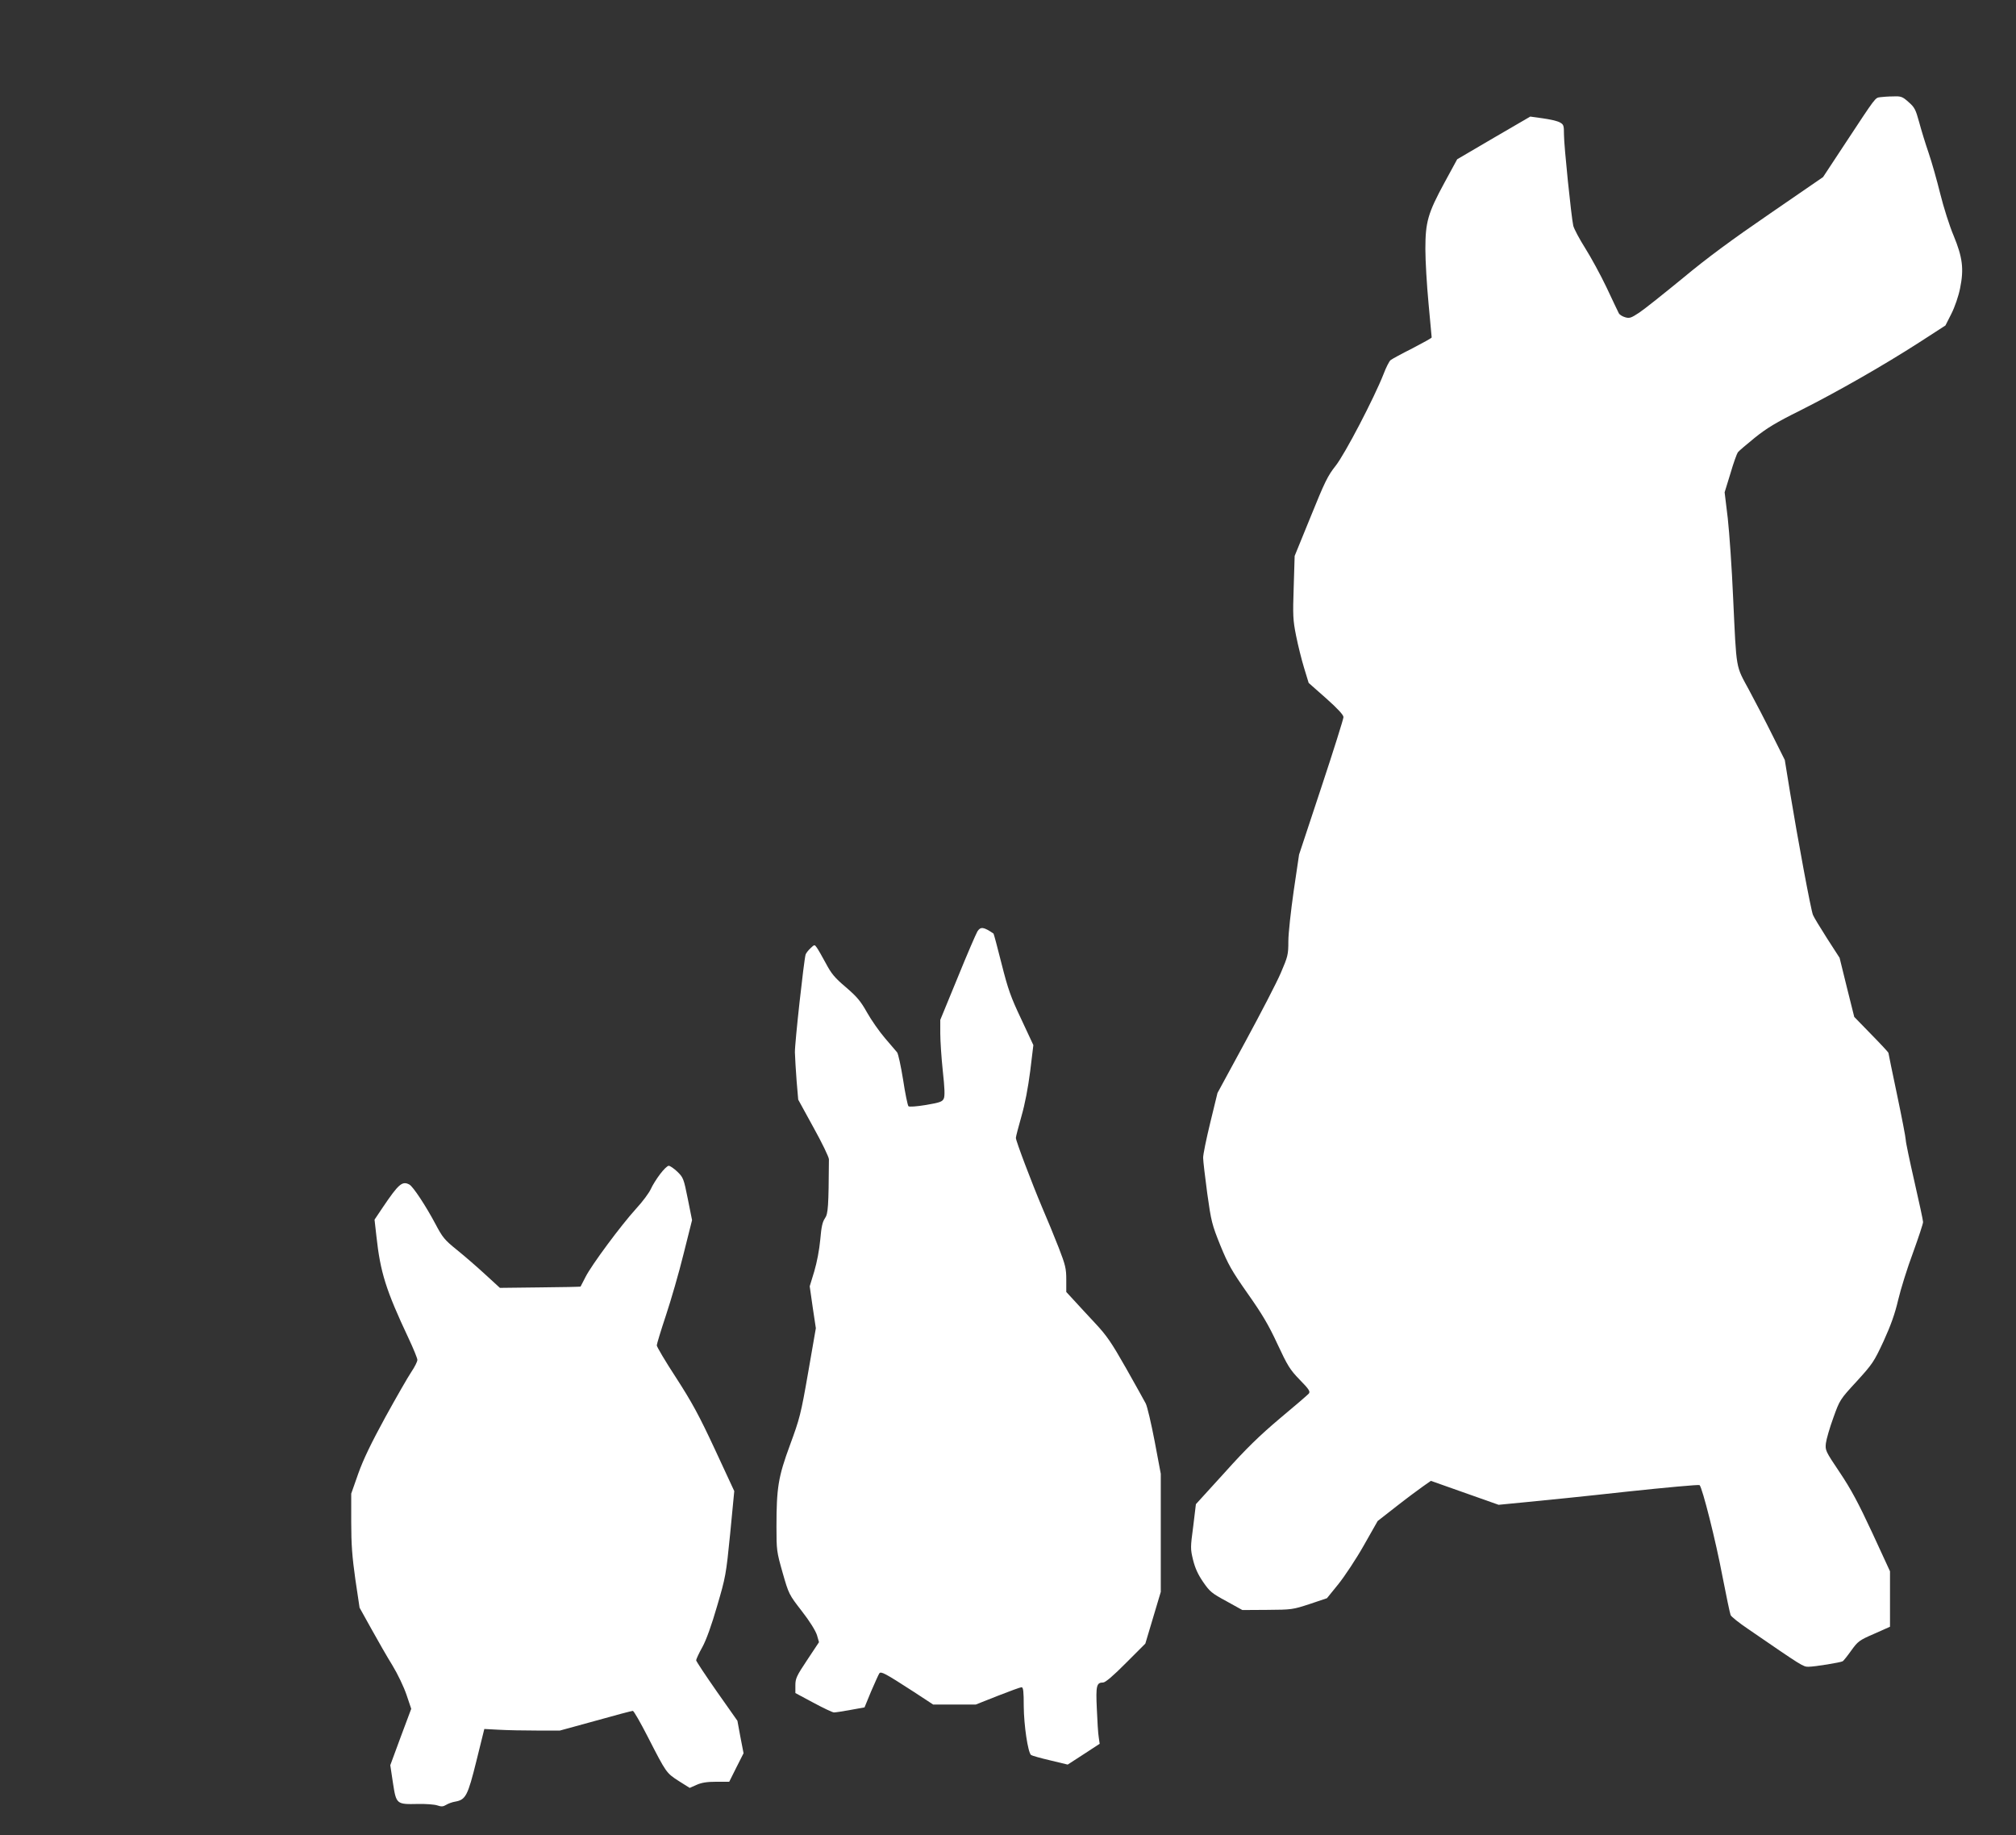
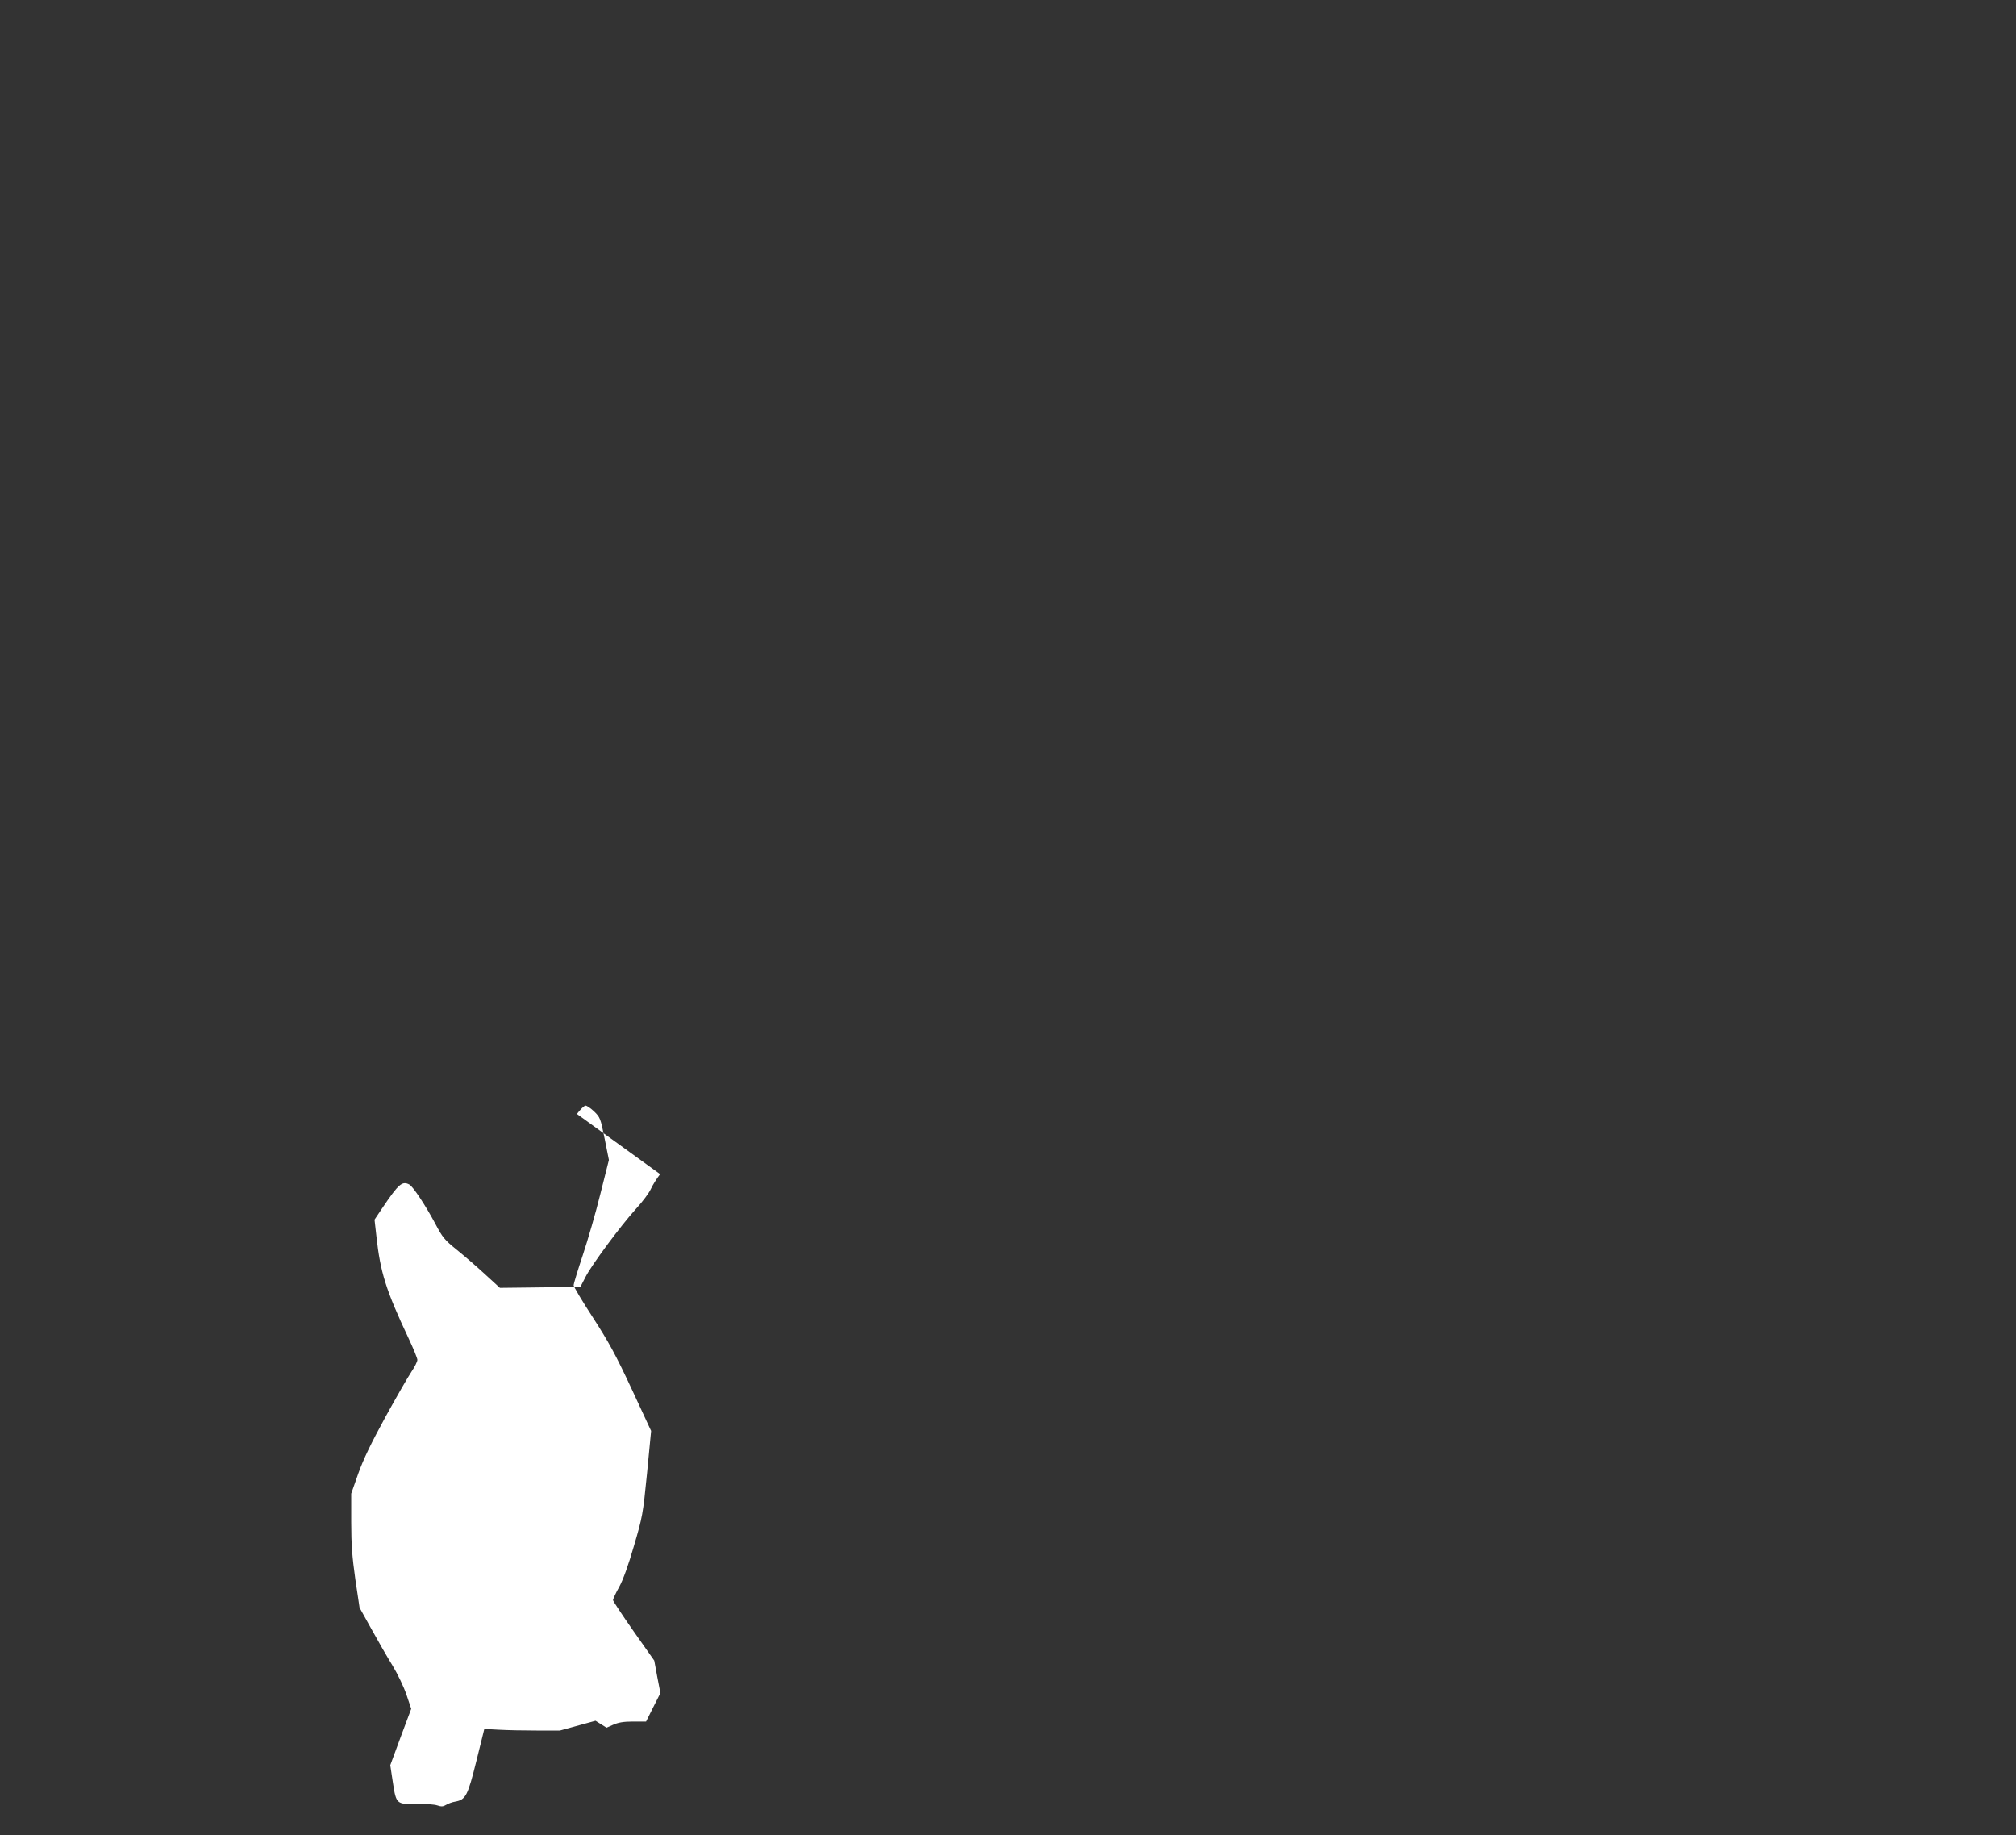
<svg xmlns="http://www.w3.org/2000/svg" version="1.0" width="1280pt" height="1165pt" viewBox="0 0 1280 1165" preserveAspectRatio="xMidYMid meet">
  <rect x="0" y="0" width="1280" height="1165" fill="#333333" stroke="none" />
  <g transform="translate(0,1165) scale(0.1,-0.1)" fill="#ffffff" stroke="none">
-     <path d="M11937 11033 c-32 -5 -24 6 -221 -293 l-141 -214 -336 -231 c-241 -165 -399 -281 -555 -411 -121 -99 -245 -198 -277 -219 -50 -33 -61 -37 -88 -29 -18 5 -35 16 -40 24 -4 8 -40 82 -78 164 -39 82 -101 195 -137 252 -36 57 -70 121 -75 141 -13 60 -59 508 -59 578 0 60 -2 65 -28 79 -15 8 -63 19 -107 25 l-79 11 -232 -135 -232 -136 -80 -147 c-106 -195 -122 -251 -122 -423 0 -74 9 -228 20 -344 11 -115 20 -213 20 -217 0 -4 -55 -34 -122 -69 -68 -34 -130 -68 -139 -75 -9 -8 -29 -47 -44 -87 -59 -151 -246 -510 -305 -584 -50 -63 -69 -102 -158 -322 l-102 -250 -6 -198 c-6 -179 -5 -208 15 -308 12 -60 35 -153 51 -205 l29 -95 111 -98 c73 -65 110 -105 110 -119 0 -11 -63 -212 -141 -447 l-141 -426 -34 -230 c-18 -126 -34 -270 -34 -320 0 -85 -3 -96 -48 -201 -26 -61 -128 -257 -225 -436 l-177 -326 -46 -189 c-25 -103 -46 -204 -45 -223 0 -19 12 -120 26 -225 25 -179 30 -198 83 -330 50 -122 72 -161 173 -305 91 -129 133 -199 189 -320 65 -139 79 -163 142 -228 60 -61 68 -75 58 -88 -7 -8 -89 -79 -183 -157 -130 -110 -211 -188 -351 -344 l-183 -201 -17 -141 c-18 -134 -18 -143 -1 -213 13 -52 31 -92 64 -140 42 -61 55 -72 148 -122 l101 -56 159 1 c154 1 161 2 268 37 l110 37 73 90 c40 50 113 160 161 245 l88 155 119 93 c65 51 142 108 169 127 l50 35 215 -76 215 -76 175 17 c96 9 382 38 634 66 253 27 463 46 467 42 18 -18 103 -355 144 -573 25 -129 49 -243 53 -252 4 -10 54 -50 112 -89 345 -237 348 -239 382 -239 40 0 205 27 218 35 5 3 30 34 54 68 42 58 50 65 145 106 l101 45 0 176 0 176 -113 245 c-88 189 -135 277 -207 384 -90 134 -92 139 -87 184 3 25 24 98 47 161 41 114 42 116 148 231 101 111 110 124 171 255 46 101 72 173 93 263 16 68 58 203 94 299 35 97 64 184 64 195 0 10 -25 126 -55 257 -30 131 -55 250 -55 264 0 14 -25 143 -55 286 -30 143 -55 263 -55 267 0 3 -49 56 -109 117 l-108 111 -47 188 -46 187 -80 124 c-44 69 -84 135 -89 148 -13 29 -99 494 -145 775 l-34 209 -77 154 c-42 85 -110 216 -150 290 -86 159 -79 118 -101 585 -8 187 -24 414 -34 505 l-20 165 37 120 c19 66 41 126 47 134 6 8 54 49 107 92 76 61 135 97 290 174 229 115 529 286 757 433 l164 106 38 75 c22 44 45 111 55 161 25 123 16 196 -41 334 -26 61 -64 181 -85 266 -21 85 -54 202 -74 260 -20 58 -47 146 -60 195 -22 80 -29 94 -67 127 -39 35 -48 38 -98 36 -30 0 -68 -3 -83 -5z" />
-     <path d="M6206 5738 c-8 -13 -65 -144 -125 -292 l-111 -270 0 -85 c0 -47 7 -154 16 -239 12 -109 14 -159 6 -176 -9 -19 -24 -25 -113 -40 -61 -10 -106 -13 -111 -8 -5 5 -21 81 -34 168 -14 87 -31 165 -38 174 -7 8 -42 49 -77 90 -36 42 -87 115 -114 163 -41 73 -64 100 -135 161 -71 60 -92 86 -127 152 -23 43 -49 88 -57 99 -14 20 -15 20 -40 -4 -14 -13 -28 -31 -31 -40 -11 -38 -69 -562 -68 -621 1 -36 6 -118 11 -183 l10 -117 97 -177 c54 -97 98 -188 98 -202 -2 -301 -5 -345 -25 -374 -16 -23 -23 -54 -30 -136 -6 -65 -21 -143 -38 -201 l-29 -95 19 -133 20 -133 -49 -282 c-46 -265 -54 -293 -115 -459 -75 -203 -86 -272 -86 -520 0 -148 1 -157 39 -291 39 -136 40 -138 122 -244 50 -64 87 -124 96 -152 l13 -45 -75 -113 c-68 -102 -75 -118 -75 -161 l0 -49 114 -61 c63 -34 122 -62 131 -62 10 0 57 7 105 16 l89 16 42 102 c24 55 47 107 52 114 11 14 33 3 220 -118 l122 -80 135 0 135 0 139 55 c76 30 145 55 152 55 11 0 14 -26 14 -122 1 -119 26 -289 46 -308 5 -4 60 -20 121 -34 l112 -27 102 66 101 66 -6 42 c-4 23 -9 104 -12 180 -7 147 -2 167 40 167 14 0 64 42 145 124 l123 123 49 164 49 164 0 375 0 375 -39 207 c-22 114 -47 222 -57 240 -9 18 -66 119 -125 224 -92 162 -122 206 -196 285 -49 52 -109 118 -135 146 l-48 52 0 78 c0 70 -5 92 -48 203 -27 69 -74 184 -105 255 -65 154 -167 422 -167 442 0 8 16 69 35 136 23 80 42 180 56 288 l20 165 -77 165 c-67 141 -84 190 -125 352 -26 104 -49 189 -51 191 -63 43 -82 45 -102 14z" />
-     <path d="M4191 4197 c-22 -29 -49 -72 -59 -95 -11 -24 -52 -80 -93 -124 -98 -108 -283 -358 -321 -433 -17 -33 -31 -61 -32 -62 -1 -1 -117 -4 -257 -5 l-255 -3 -95 87 c-52 48 -132 117 -179 155 -77 62 -90 78 -135 163 -61 115 -142 238 -166 251 -45 24 -68 4 -168 -144 l-53 -79 12 -106 c25 -229 60 -341 205 -649 30 -64 55 -125 55 -135 0 -11 -17 -45 -38 -76 -21 -31 -95 -160 -165 -287 -90 -165 -139 -266 -172 -358 l-45 -128 0 -181 c0 -143 6 -219 26 -362 l27 -181 75 -135 c41 -74 101 -179 134 -232 33 -54 72 -136 89 -186 l30 -89 -67 -179 -66 -179 17 -113 c21 -135 22 -136 159 -133 49 1 104 -3 122 -9 26 -9 38 -8 56 3 13 8 39 18 59 21 66 12 79 37 134 259 l50 202 95 -5 c52 -3 160 -5 240 -5 l145 0 226 62 c124 35 231 63 237 63 6 0 49 -75 96 -167 116 -226 116 -227 195 -278 l70 -44 43 19 c31 14 65 20 125 20 l83 0 45 90 46 91 -20 103 -19 103 -131 186 c-72 103 -131 192 -131 198 0 6 17 44 39 83 25 45 59 140 94 261 54 184 57 198 83 460 l26 270 -123 265 c-101 217 -146 299 -246 454 -68 104 -123 197 -123 206 0 8 26 94 58 190 32 96 83 272 112 390 l54 215 -27 135 c-26 130 -29 136 -67 173 -21 20 -46 37 -54 37 -9 0 -33 -24 -55 -53z" />
+     <path d="M4191 4197 c-22 -29 -49 -72 -59 -95 -11 -24 -52 -80 -93 -124 -98 -108 -283 -358 -321 -433 -17 -33 -31 -61 -32 -62 -1 -1 -117 -4 -257 -5 l-255 -3 -95 87 c-52 48 -132 117 -179 155 -77 62 -90 78 -135 163 -61 115 -142 238 -166 251 -45 24 -68 4 -168 -144 l-53 -79 12 -106 c25 -229 60 -341 205 -649 30 -64 55 -125 55 -135 0 -11 -17 -45 -38 -76 -21 -31 -95 -160 -165 -287 -90 -165 -139 -266 -172 -358 l-45 -128 0 -181 c0 -143 6 -219 26 -362 l27 -181 75 -135 c41 -74 101 -179 134 -232 33 -54 72 -136 89 -186 l30 -89 -67 -179 -66 -179 17 -113 c21 -135 22 -136 159 -133 49 1 104 -3 122 -9 26 -9 38 -8 56 3 13 8 39 18 59 21 66 12 79 37 134 259 l50 202 95 -5 c52 -3 160 -5 240 -5 l145 0 226 62 l70 -44 43 19 c31 14 65 20 125 20 l83 0 45 90 46 91 -20 103 -19 103 -131 186 c-72 103 -131 192 -131 198 0 6 17 44 39 83 25 45 59 140 94 261 54 184 57 198 83 460 l26 270 -123 265 c-101 217 -146 299 -246 454 -68 104 -123 197 -123 206 0 8 26 94 58 190 32 96 83 272 112 390 l54 215 -27 135 c-26 130 -29 136 -67 173 -21 20 -46 37 -54 37 -9 0 -33 -24 -55 -53z" />
  </g>
</svg>